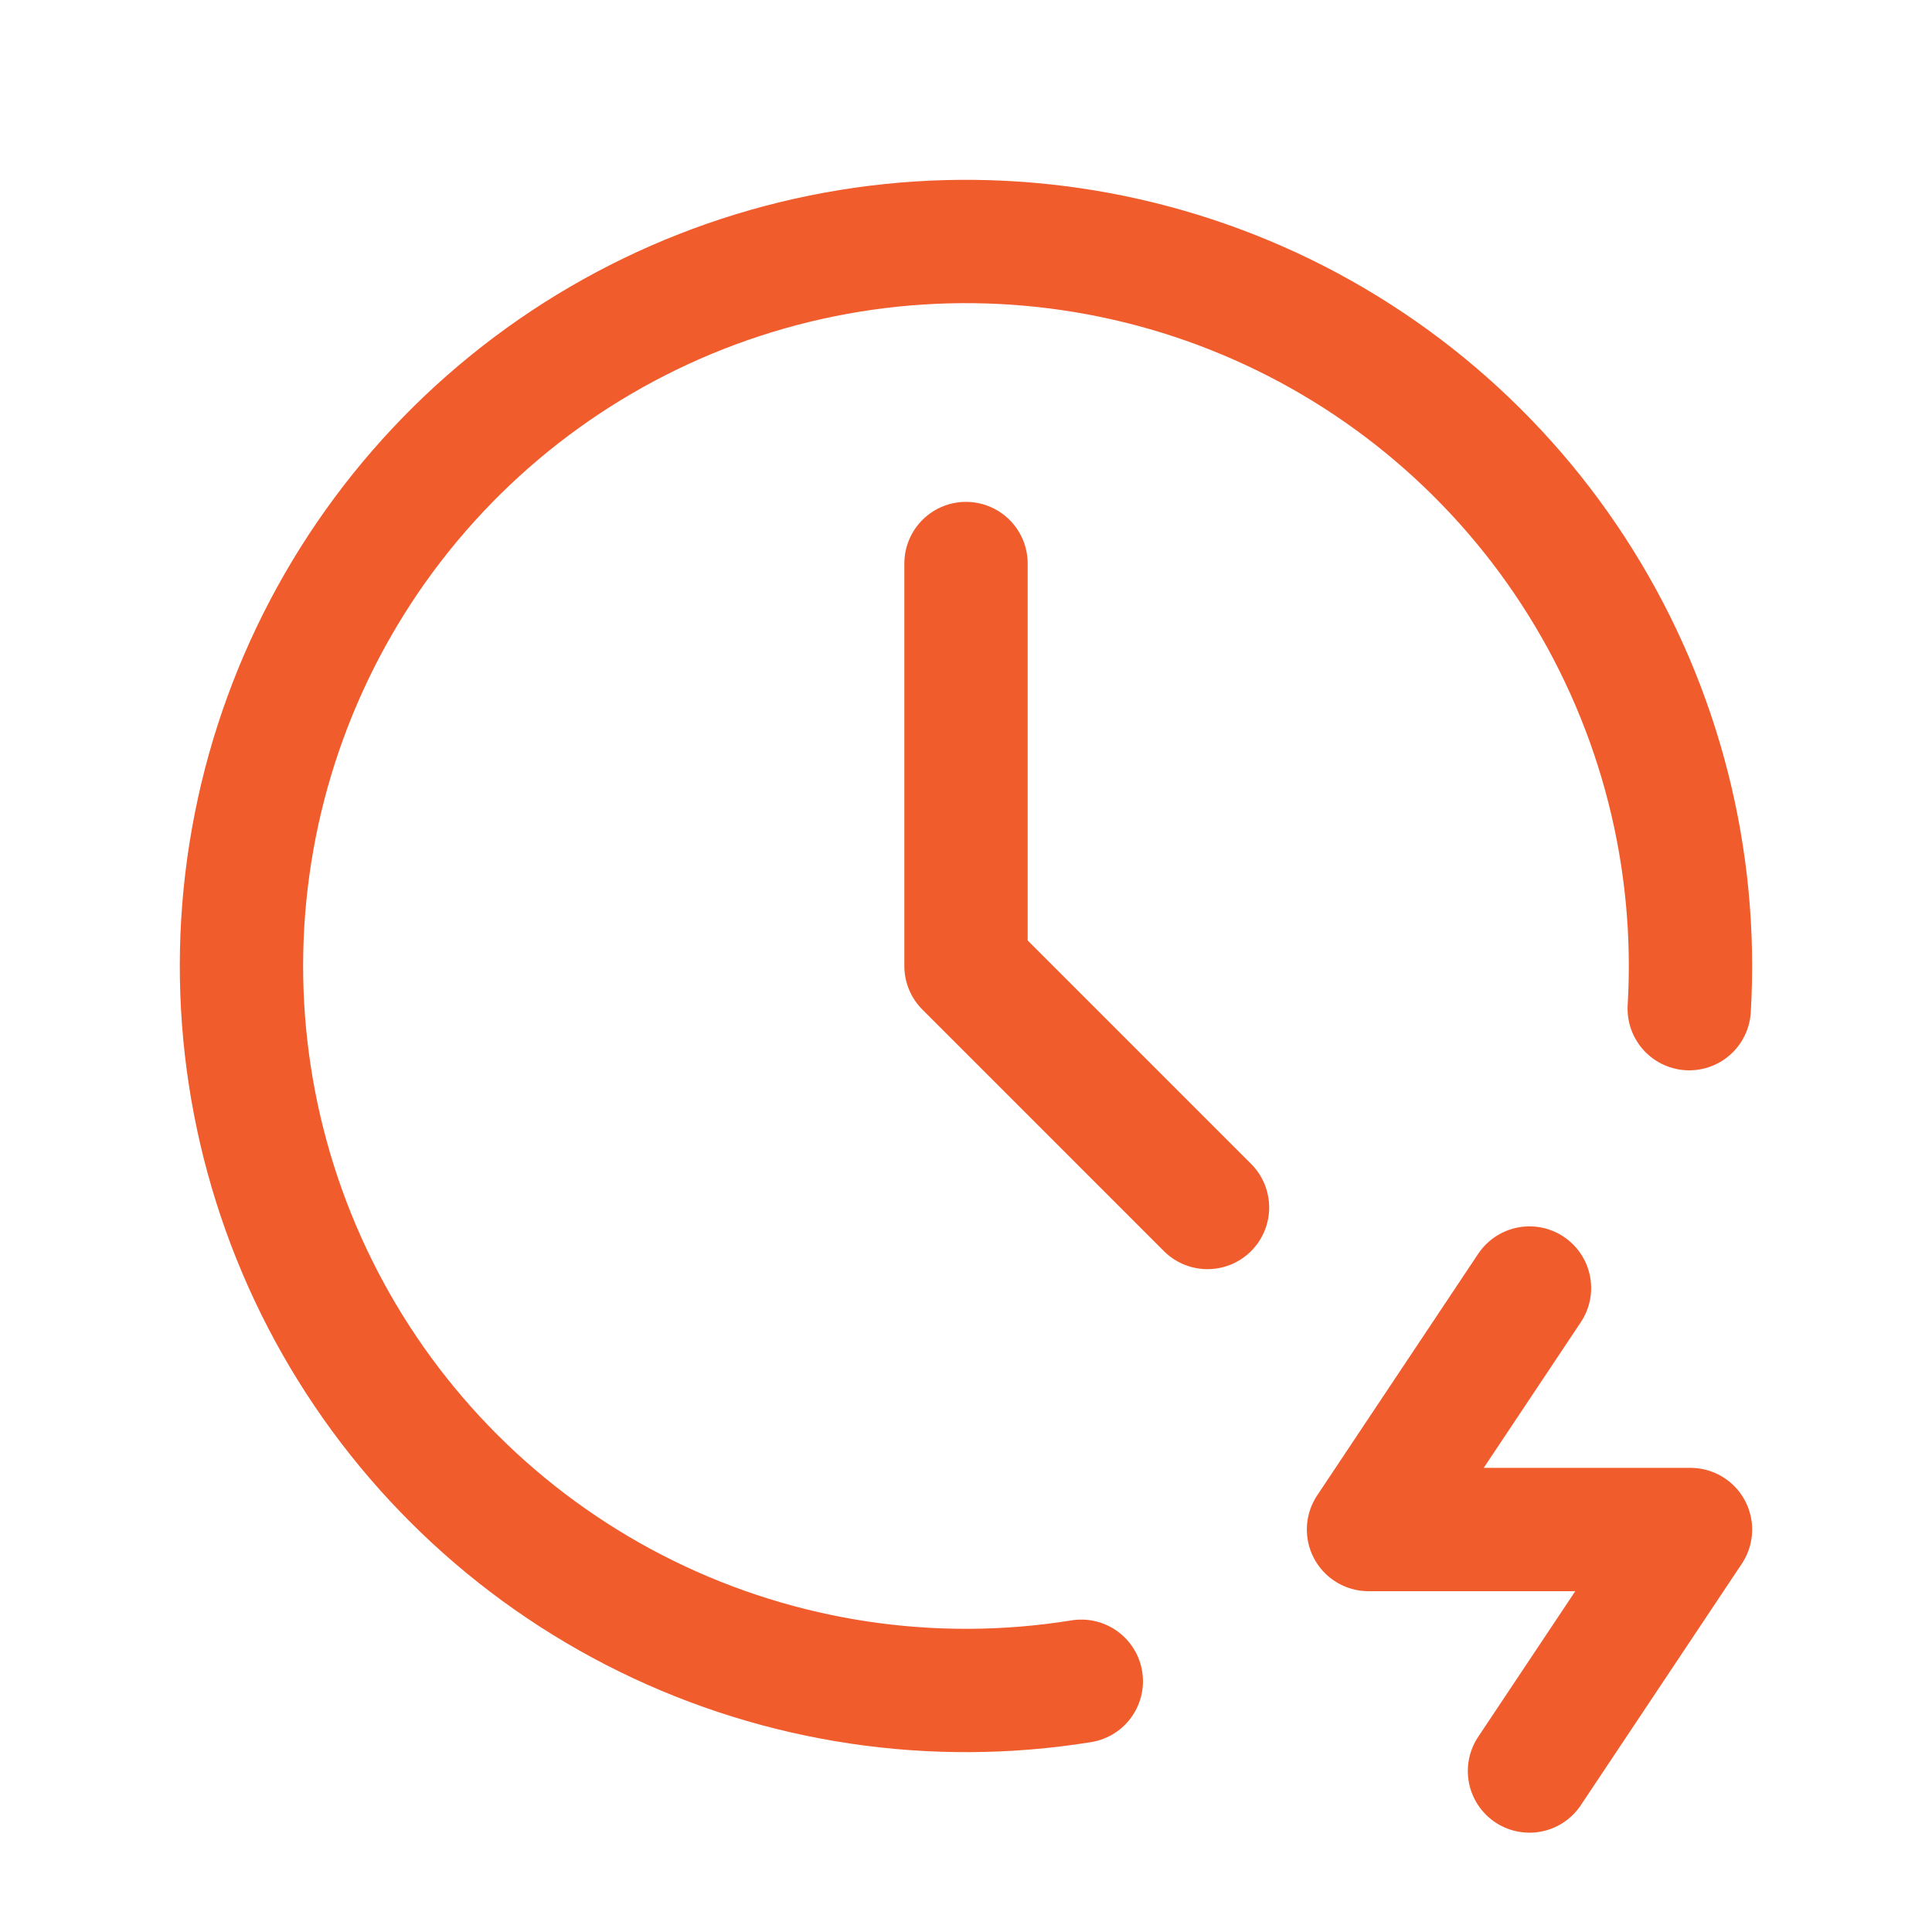
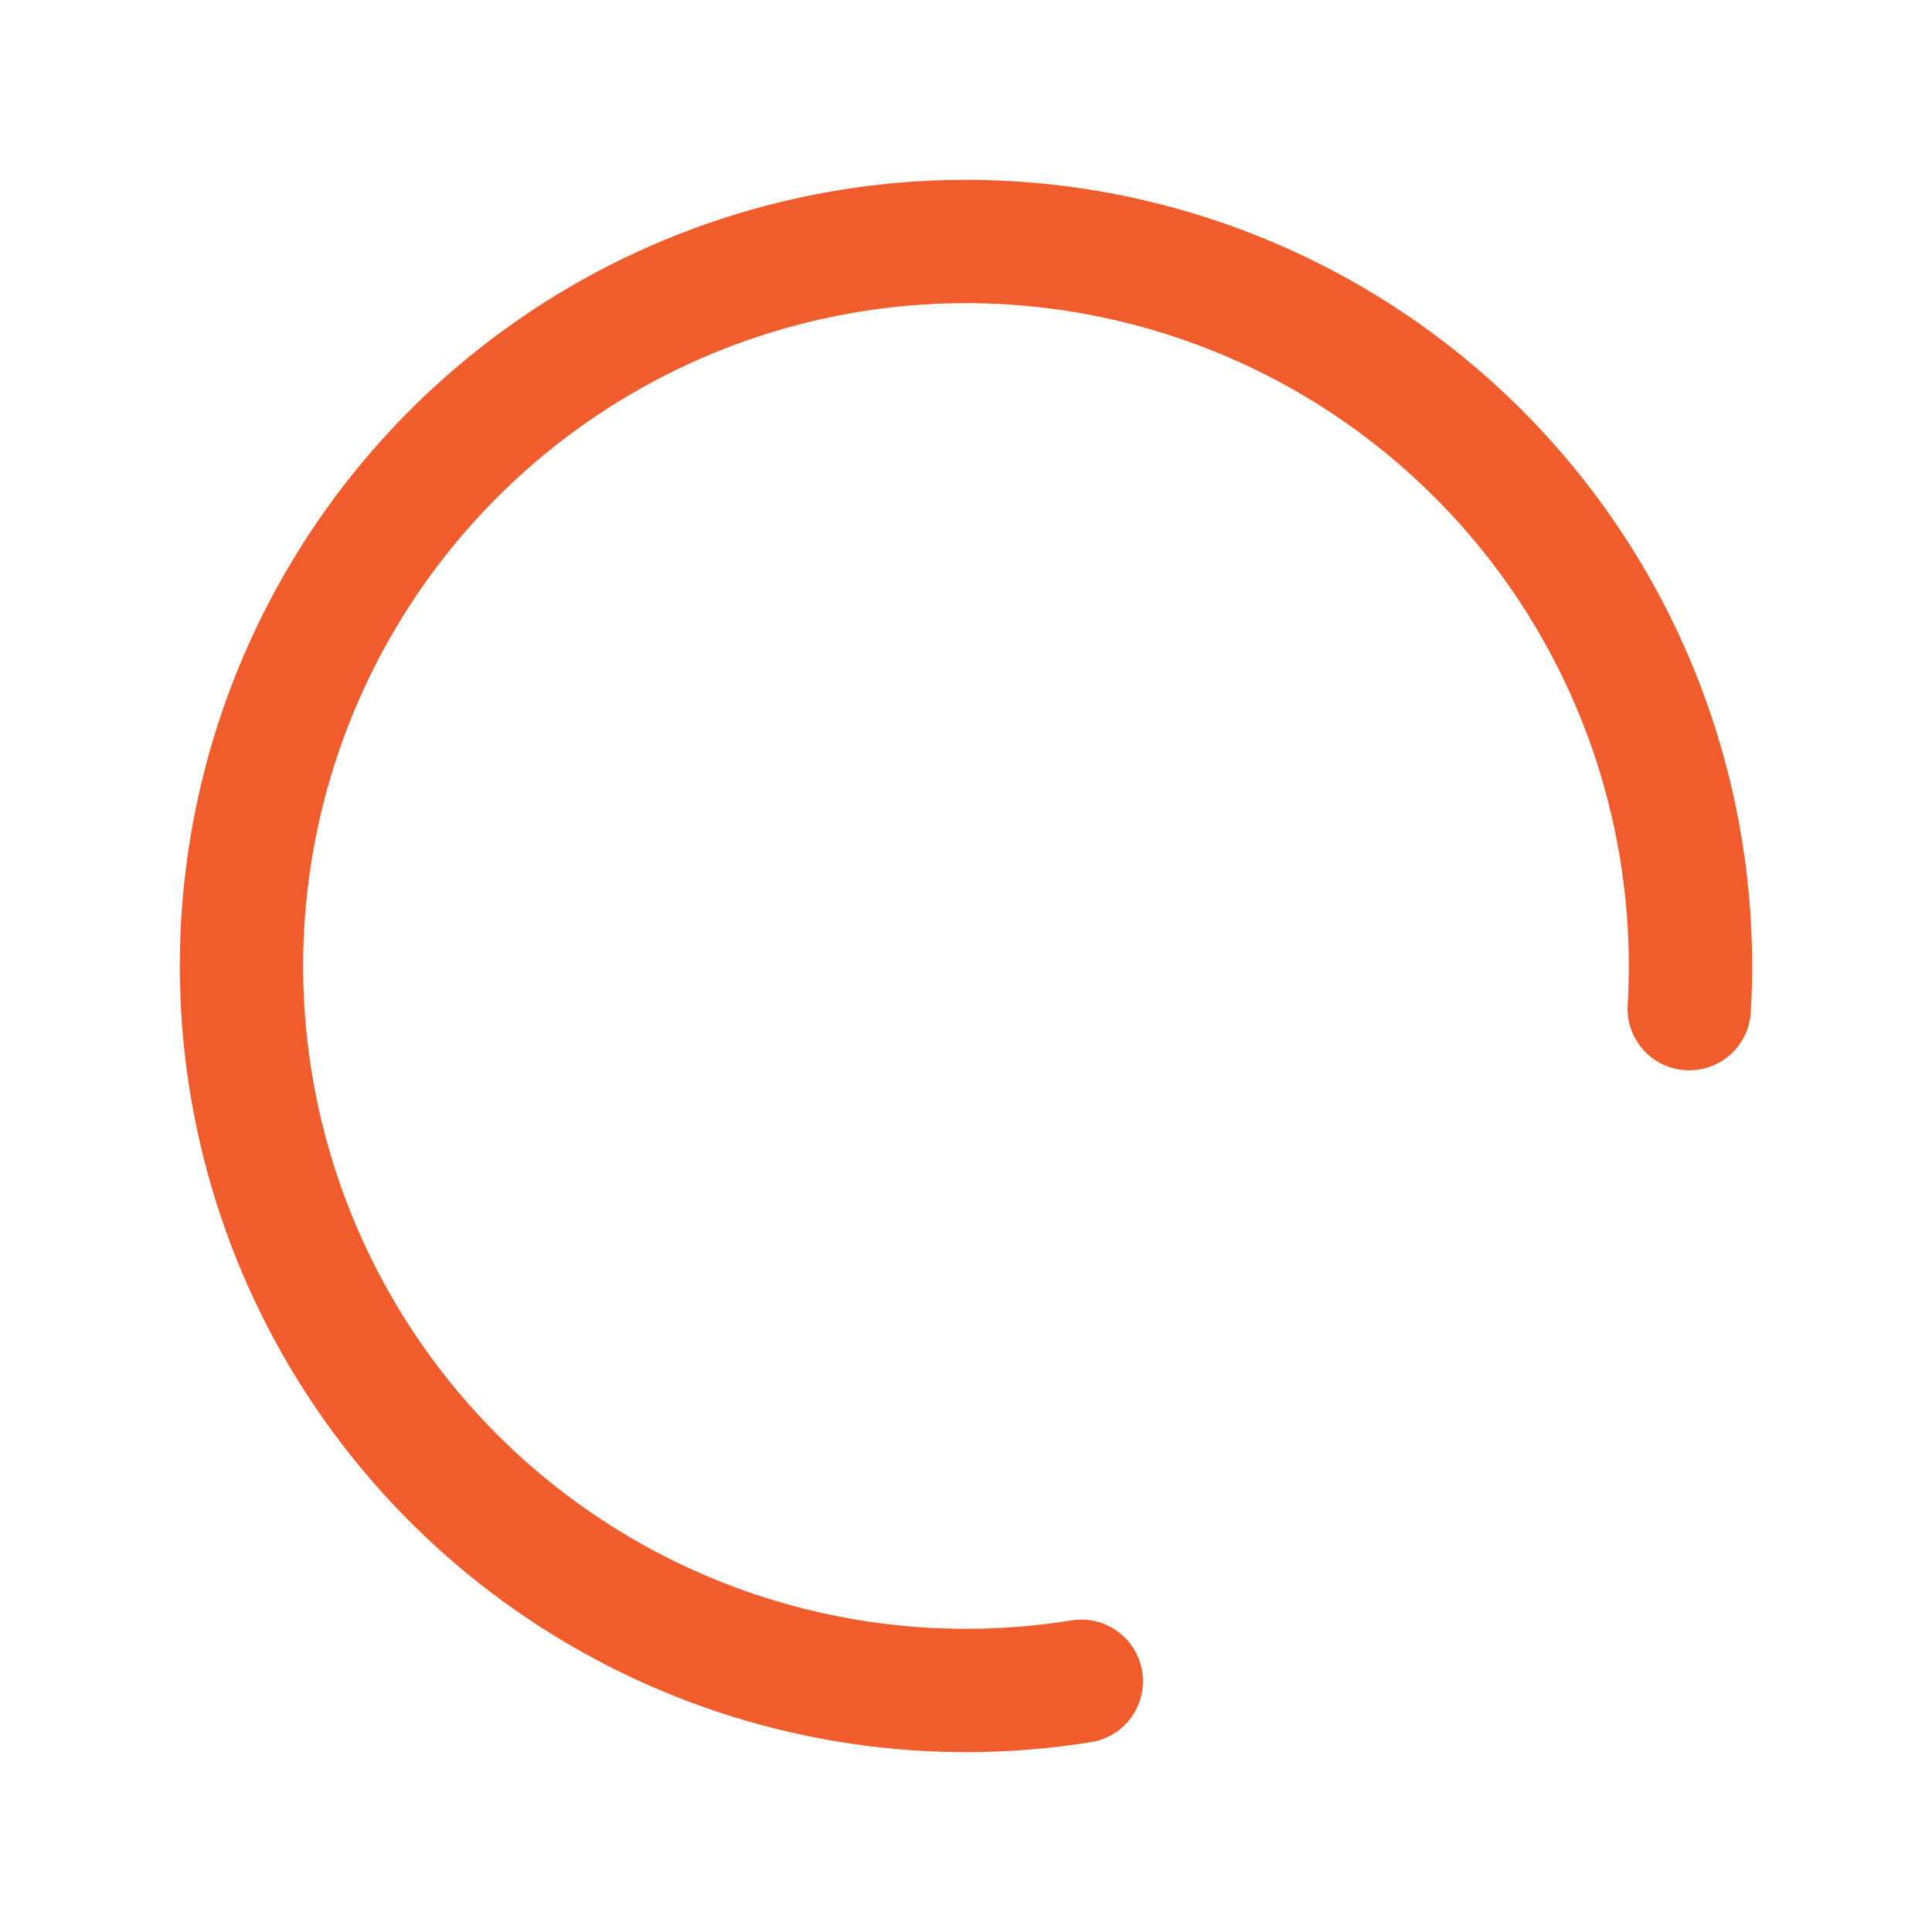
<svg xmlns="http://www.w3.org/2000/svg" width="47" height="47" viewBox="0 0 47 47" fill="none">
  <path d="M41.094 24.538C41.309 20.894 40.387 17.273 38.456 14.176C36.525 11.078 33.68 8.656 30.314 7.245C26.947 5.834 23.226 5.503 19.663 6.297C16.1 7.092 12.872 8.973 10.424 11.681C7.977 14.389 6.43 17.79 5.998 21.415C5.566 25.039 6.271 28.709 8.014 31.916C9.757 35.123 12.453 37.71 15.729 39.319C19.006 40.928 22.701 41.481 26.305 40.9" stroke="#F15C2C" stroke-width="3" stroke-linecap="round" stroke-linejoin="round" />
-   <path d="M23.5 13.709V23.5L29.375 29.375M37.208 31.334L33.292 37.209H41.125L37.208 43.084" stroke="#F15C2C" stroke-width="3" stroke-linecap="round" stroke-linejoin="round" />
</svg>